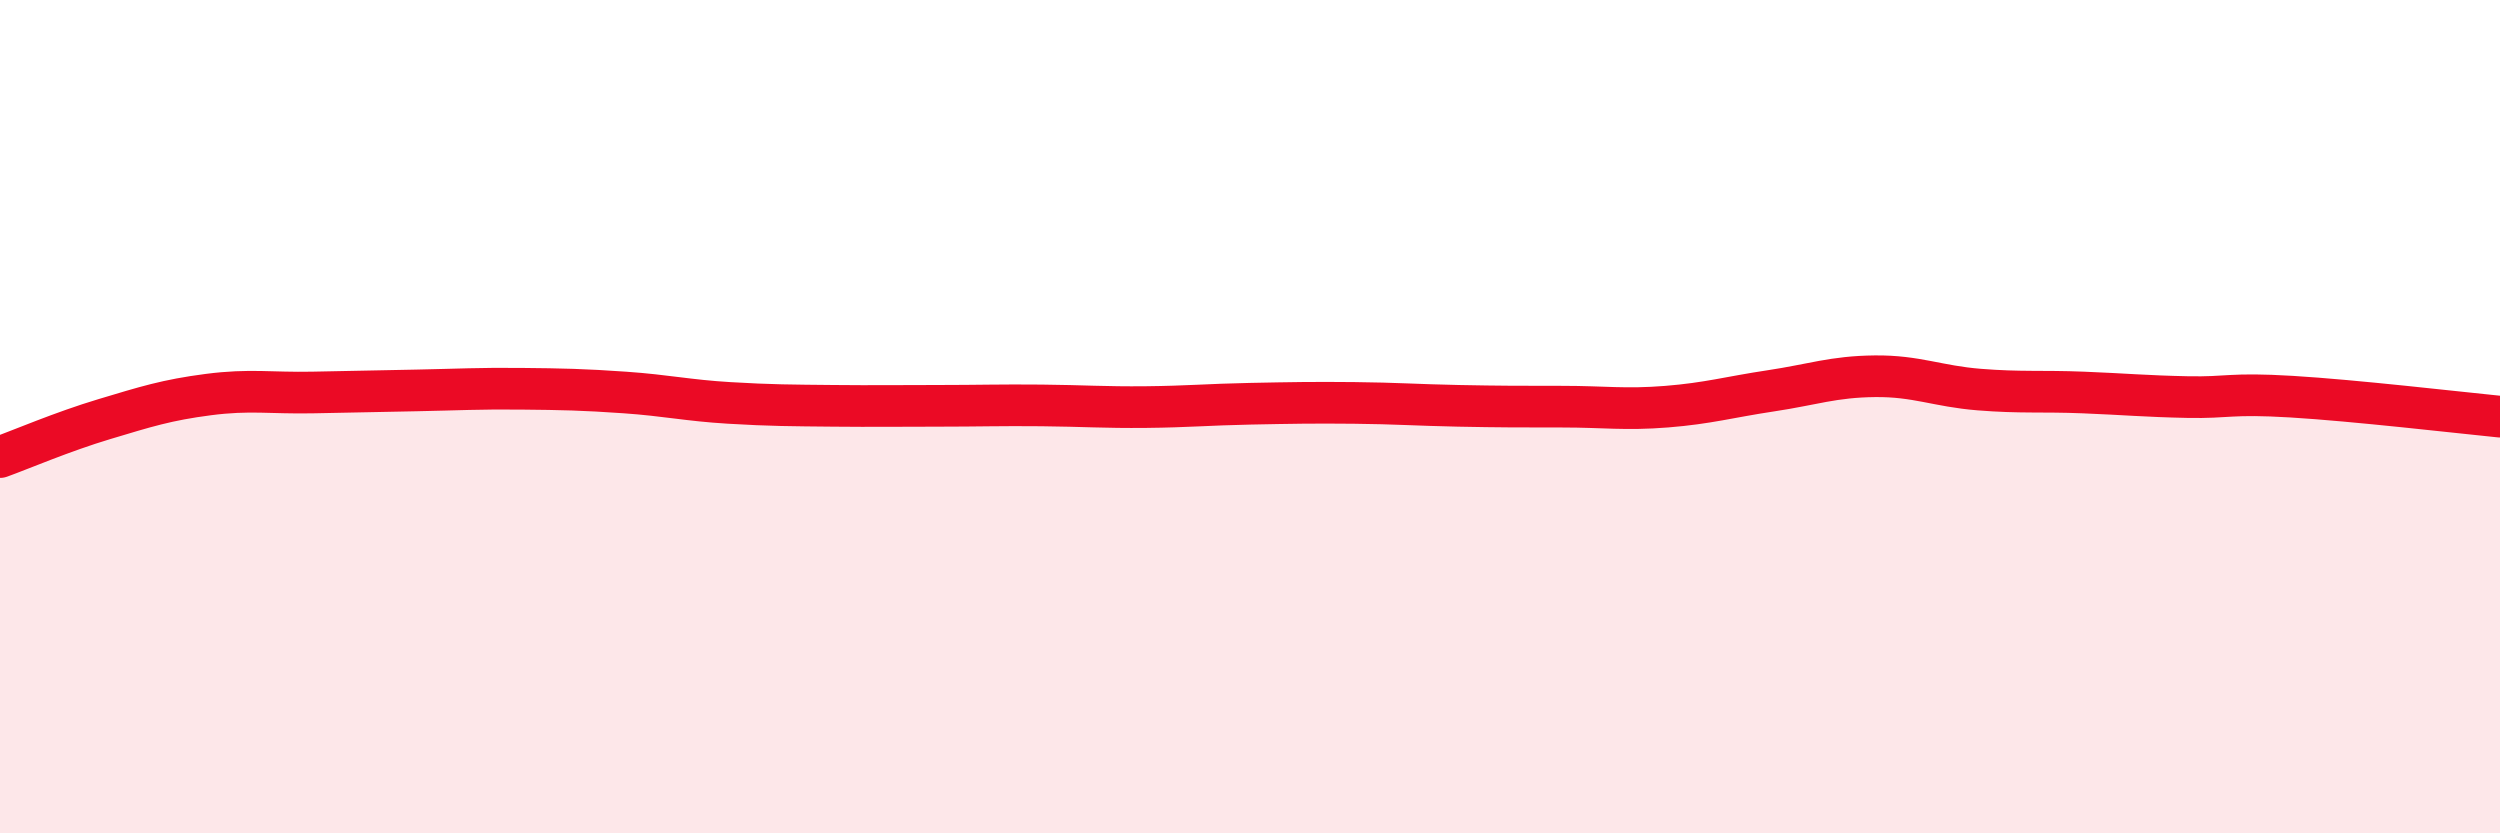
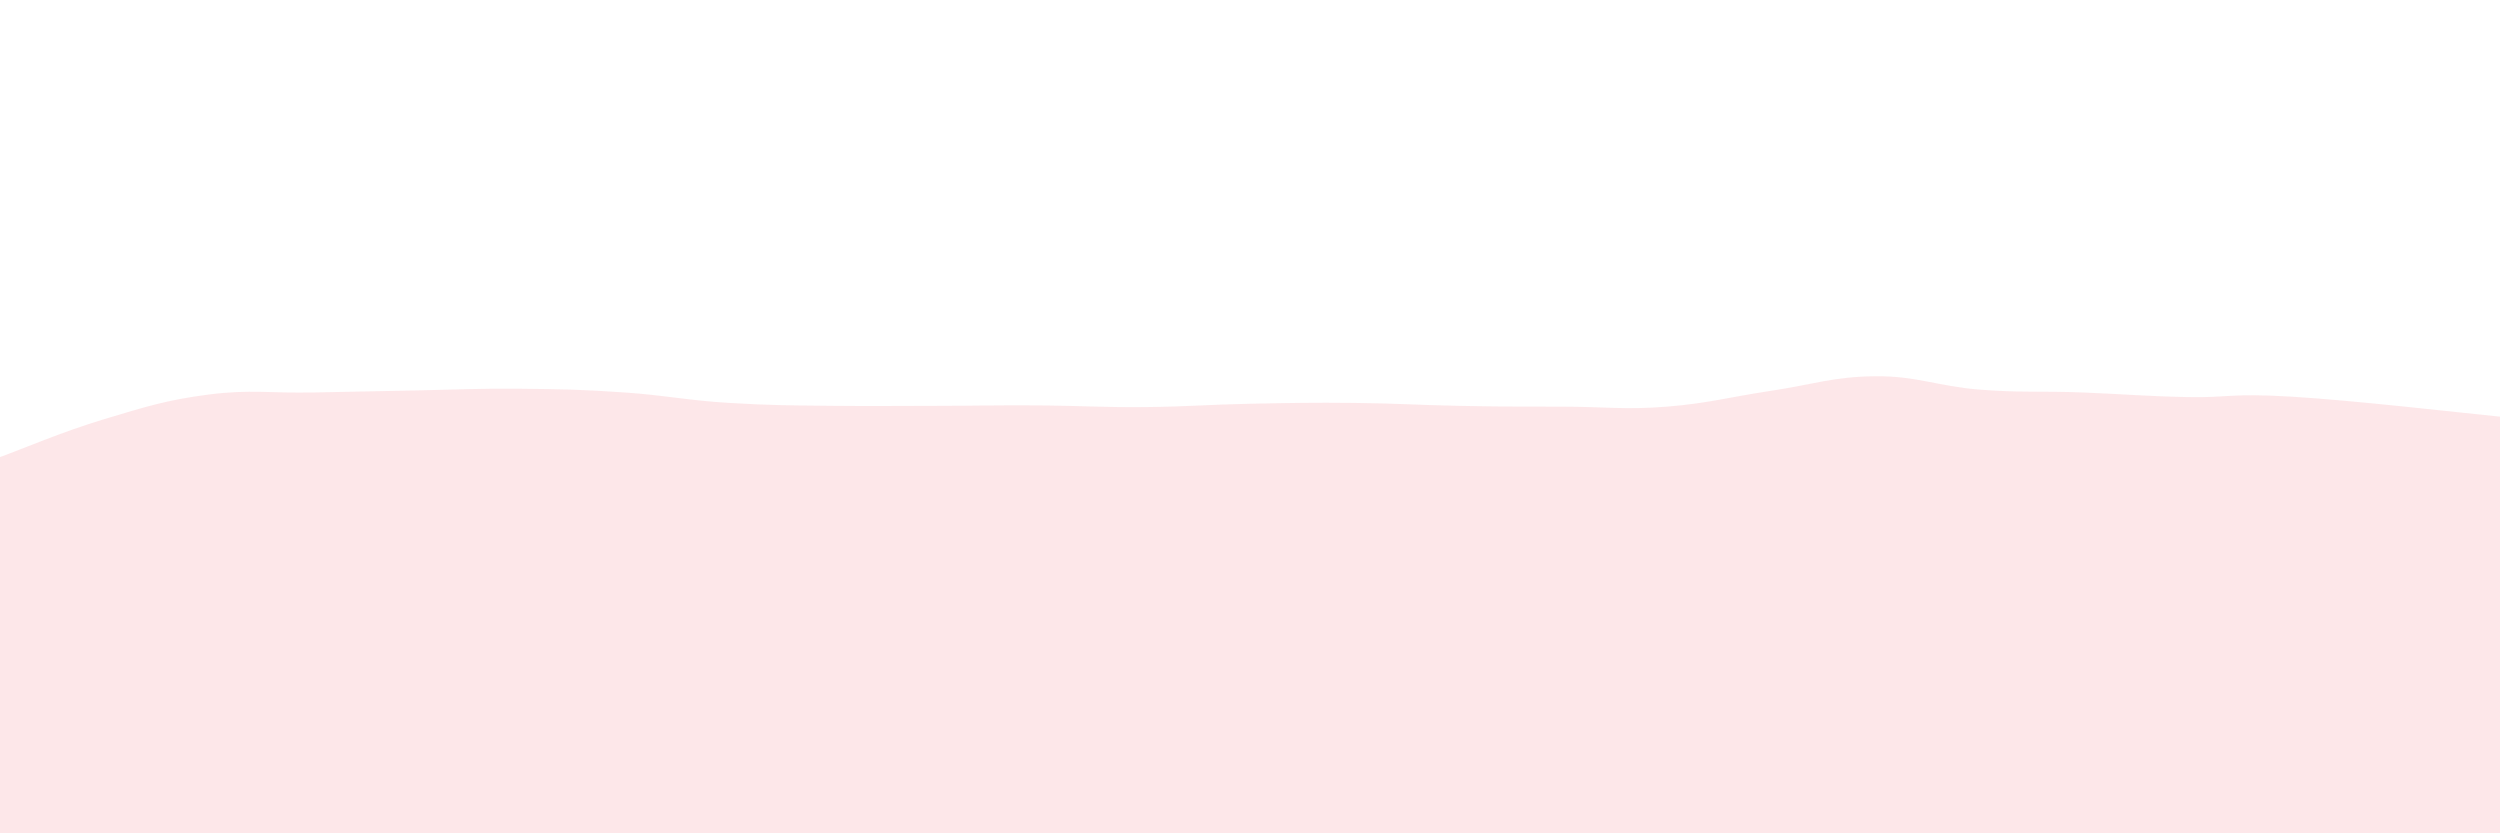
<svg xmlns="http://www.w3.org/2000/svg" width="60" height="20" viewBox="0 0 60 20">
  <path d="M 0,10.97 C 0.5,10.79 1.5,10.36 2.5,10.06 C 3.5,9.76 4,9.6 5,9.47 C 6,9.34 6.5,9.44 7.5,9.42 C 8.5,9.4 9,9.39 10,9.37 C 11,9.35 11.5,9.32 12.5,9.33 C 13.5,9.34 14,9.35 15,9.42 C 16,9.49 16.5,9.61 17.5,9.67 C 18.5,9.73 19,9.73 20,9.74 C 21,9.75 21.5,9.74 22.5,9.74 C 23.5,9.74 24,9.72 25,9.73 C 26,9.74 26.5,9.78 27.5,9.77 C 28.5,9.76 29,9.71 30,9.69 C 31,9.67 31.5,9.66 32.5,9.67 C 33.5,9.68 34,9.72 35,9.74 C 36,9.76 36.5,9.76 37.5,9.76 C 38.5,9.76 39,9.84 40,9.76 C 41,9.68 41.5,9.53 42.5,9.38 C 43.5,9.23 44,9.04 45,9.03 C 46,9.02 46.5,9.27 47.5,9.35 C 48.5,9.43 49,9.38 50,9.42 C 51,9.46 51.5,9.51 52.5,9.53 C 53.5,9.55 53.5,9.43 55,9.52 C 56.5,9.61 59,9.9 60,10L60 20L0 20Z" fill="#EB0A25" opacity="0.1" stroke-linecap="round" stroke-linejoin="round" />
-   <path d="M 0,10.97 C 0.5,10.79 1.5,10.36 2.5,10.06 C 3.5,9.76 4,9.6 5,9.47 C 6,9.34 6.5,9.44 7.5,9.42 C 8.5,9.4 9,9.39 10,9.37 C 11,9.35 11.5,9.32 12.5,9.33 C 13.5,9.34 14,9.35 15,9.42 C 16,9.49 16.5,9.61 17.5,9.67 C 18.5,9.73 19,9.73 20,9.74 C 21,9.75 21.5,9.74 22.5,9.74 C 23.5,9.74 24,9.72 25,9.73 C 26,9.74 26.5,9.78 27.5,9.77 C 28.5,9.76 29,9.71 30,9.69 C 31,9.67 31.5,9.66 32.5,9.67 C 33.5,9.68 34,9.72 35,9.74 C 36,9.76 36.5,9.76 37.5,9.76 C 38.5,9.76 39,9.84 40,9.76 C 41,9.68 41.5,9.53 42.5,9.38 C 43.5,9.23 44,9.04 45,9.03 C 46,9.02 46.5,9.27 47.5,9.35 C 48.5,9.43 49,9.38 50,9.42 C 51,9.46 51.5,9.51 52.5,9.53 C 53.5,9.55 53.5,9.43 55,9.52 C 56.5,9.61 59,9.9 60,10" stroke="#EB0A25" stroke-width="1" fill="none" stroke-linecap="round" stroke-linejoin="round" />
</svg>